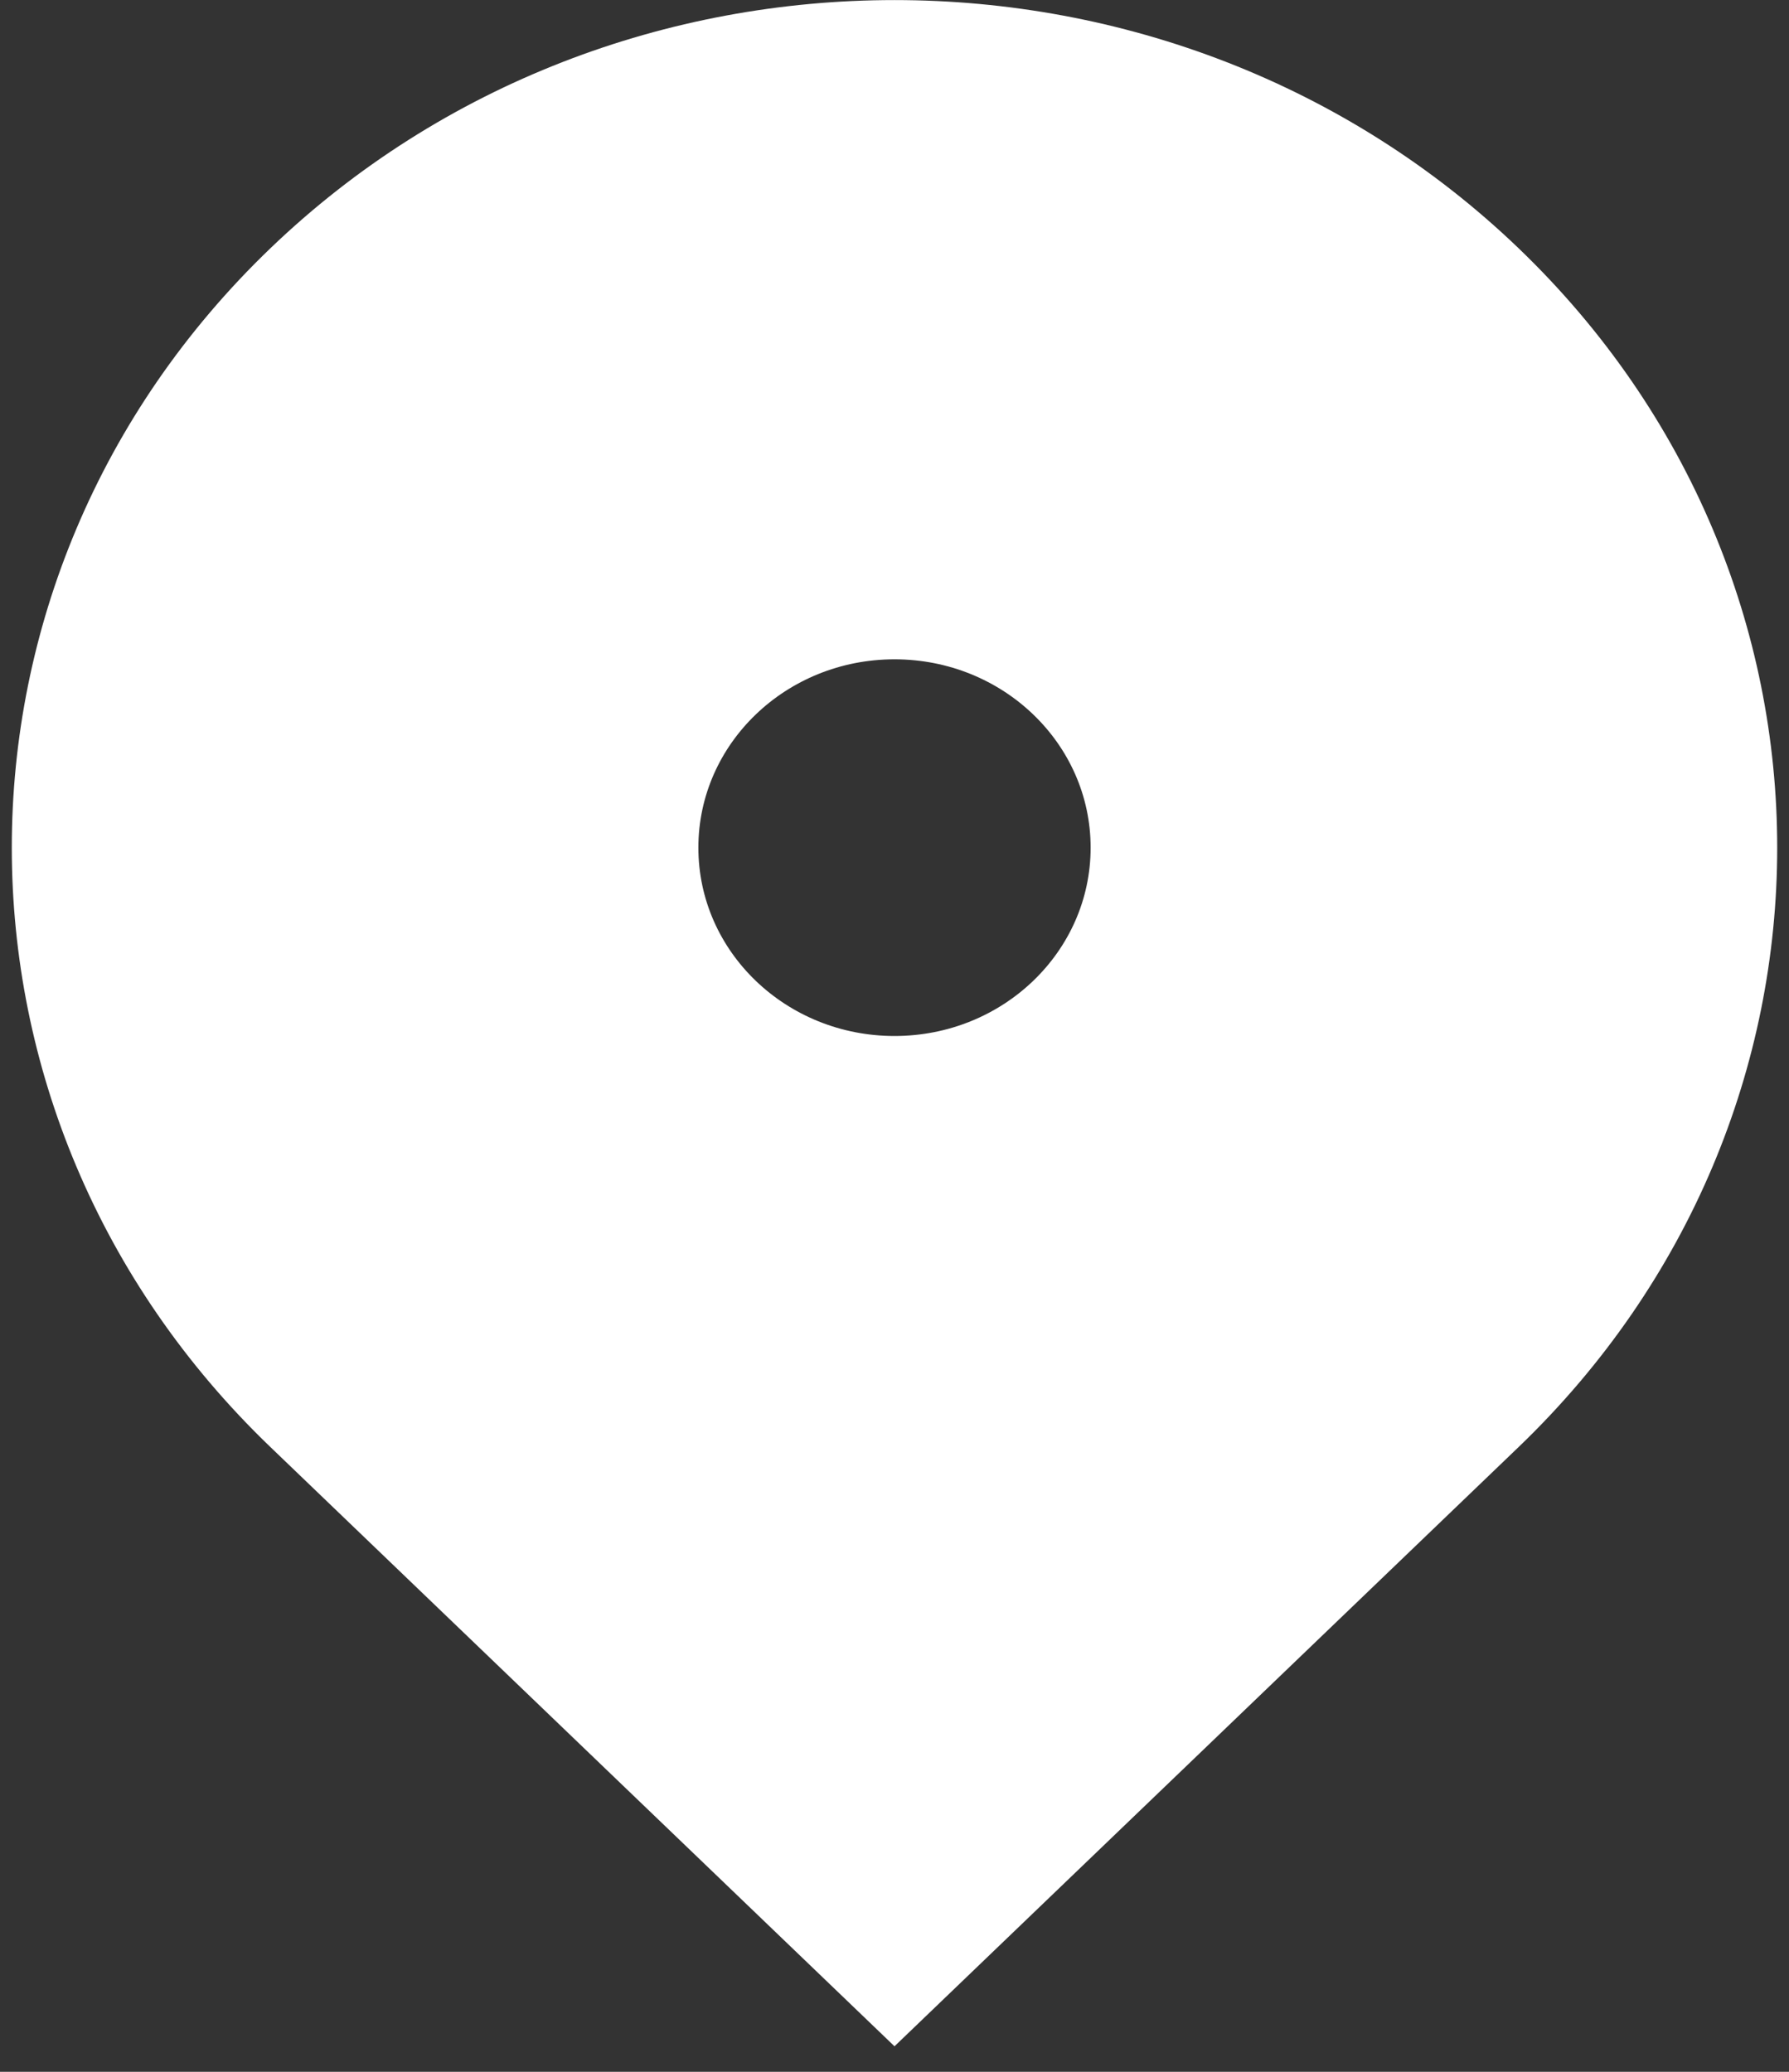
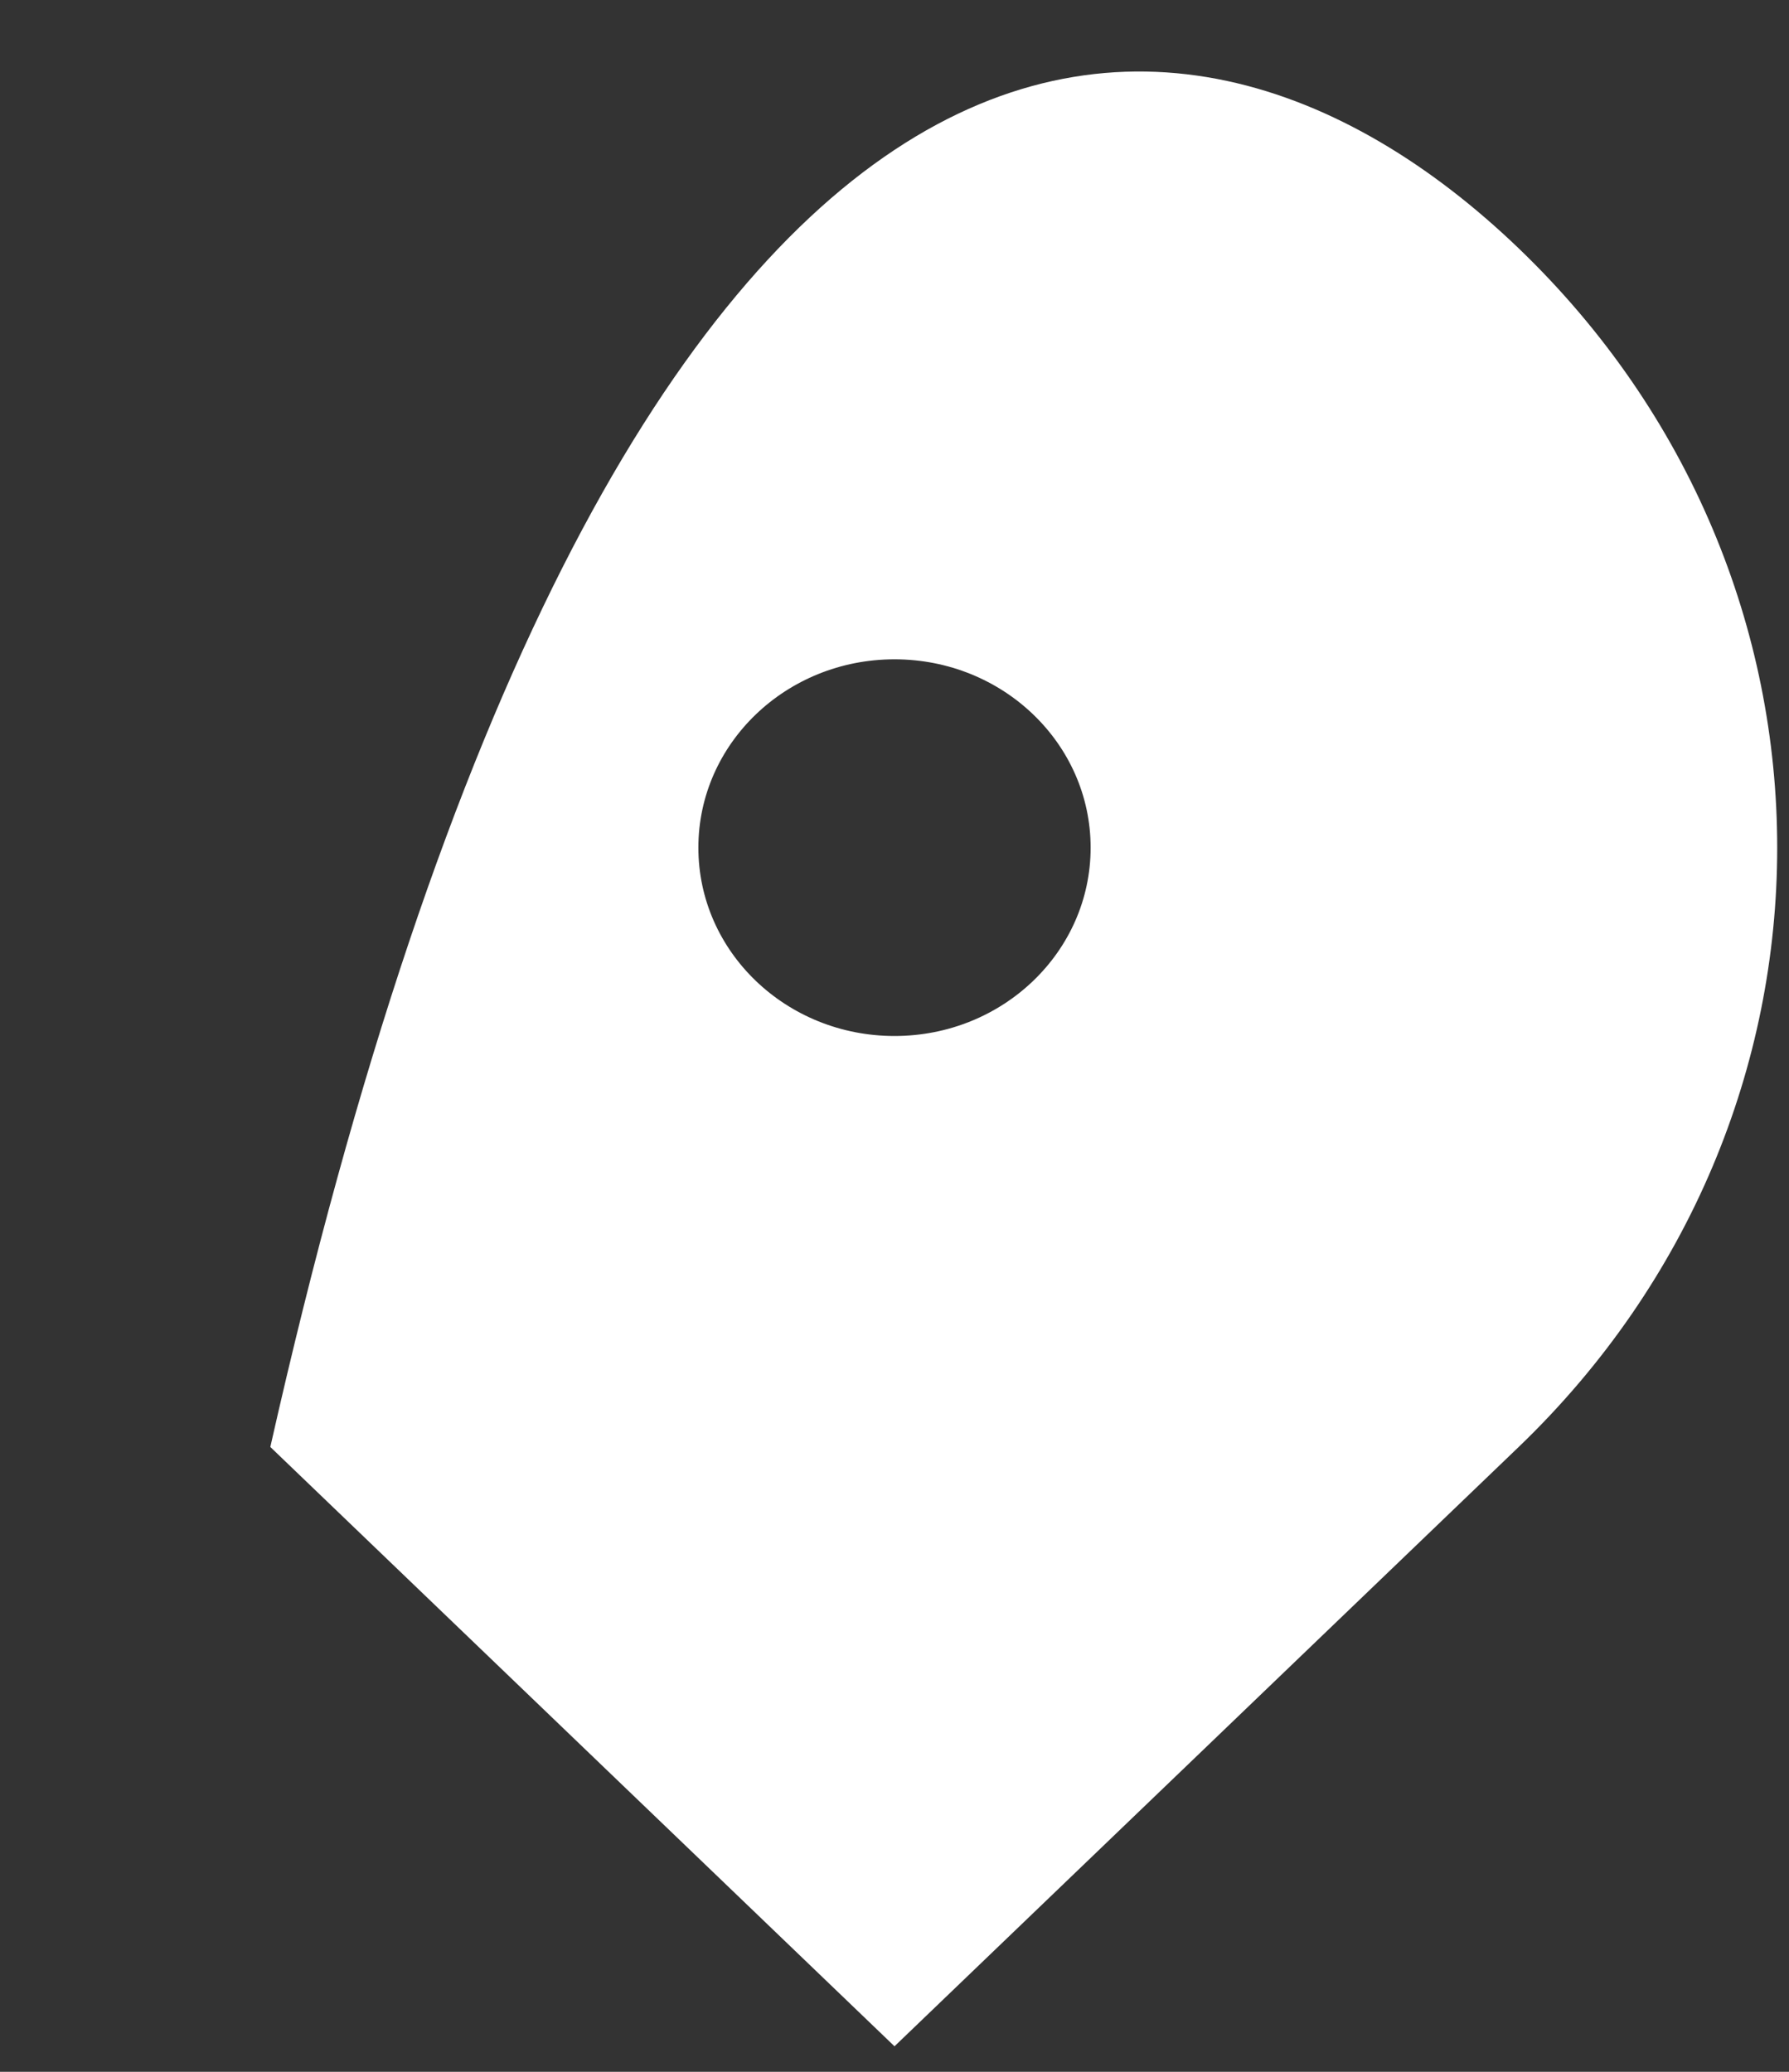
<svg xmlns="http://www.w3.org/2000/svg" width="19" height="22" viewBox="0 0 19 22" fill="none">
  <rect x="0" y="0" width="19" height="22" fill="#333333" stroke="none" />
-   <path d="M16.129 15.365L9.5 21.729L2.871 15.365C-0.79 11.85 -0.79 6.152 2.871 2.637C6.532 -0.878 12.468 -0.878 16.129 2.637C19.79 6.152 19.79 11.85 16.129 15.365ZM9.5 11.001C10.651 11.001 11.583 10.106 11.583 9.001C11.583 7.896 10.651 7.001 9.5 7.001C8.349 7.001 7.417 7.896 7.417 9.001C7.417 10.106 8.349 11.001 9.5 11.001Z" fill="white" />
+   <path d="M16.129 15.365L9.5 21.729L2.871 15.365C6.532 -0.878 12.468 -0.878 16.129 2.637C19.79 6.152 19.79 11.85 16.129 15.365ZM9.5 11.001C10.651 11.001 11.583 10.106 11.583 9.001C11.583 7.896 10.651 7.001 9.5 7.001C8.349 7.001 7.417 7.896 7.417 9.001C7.417 10.106 8.349 11.001 9.5 11.001Z" fill="white" />
</svg>